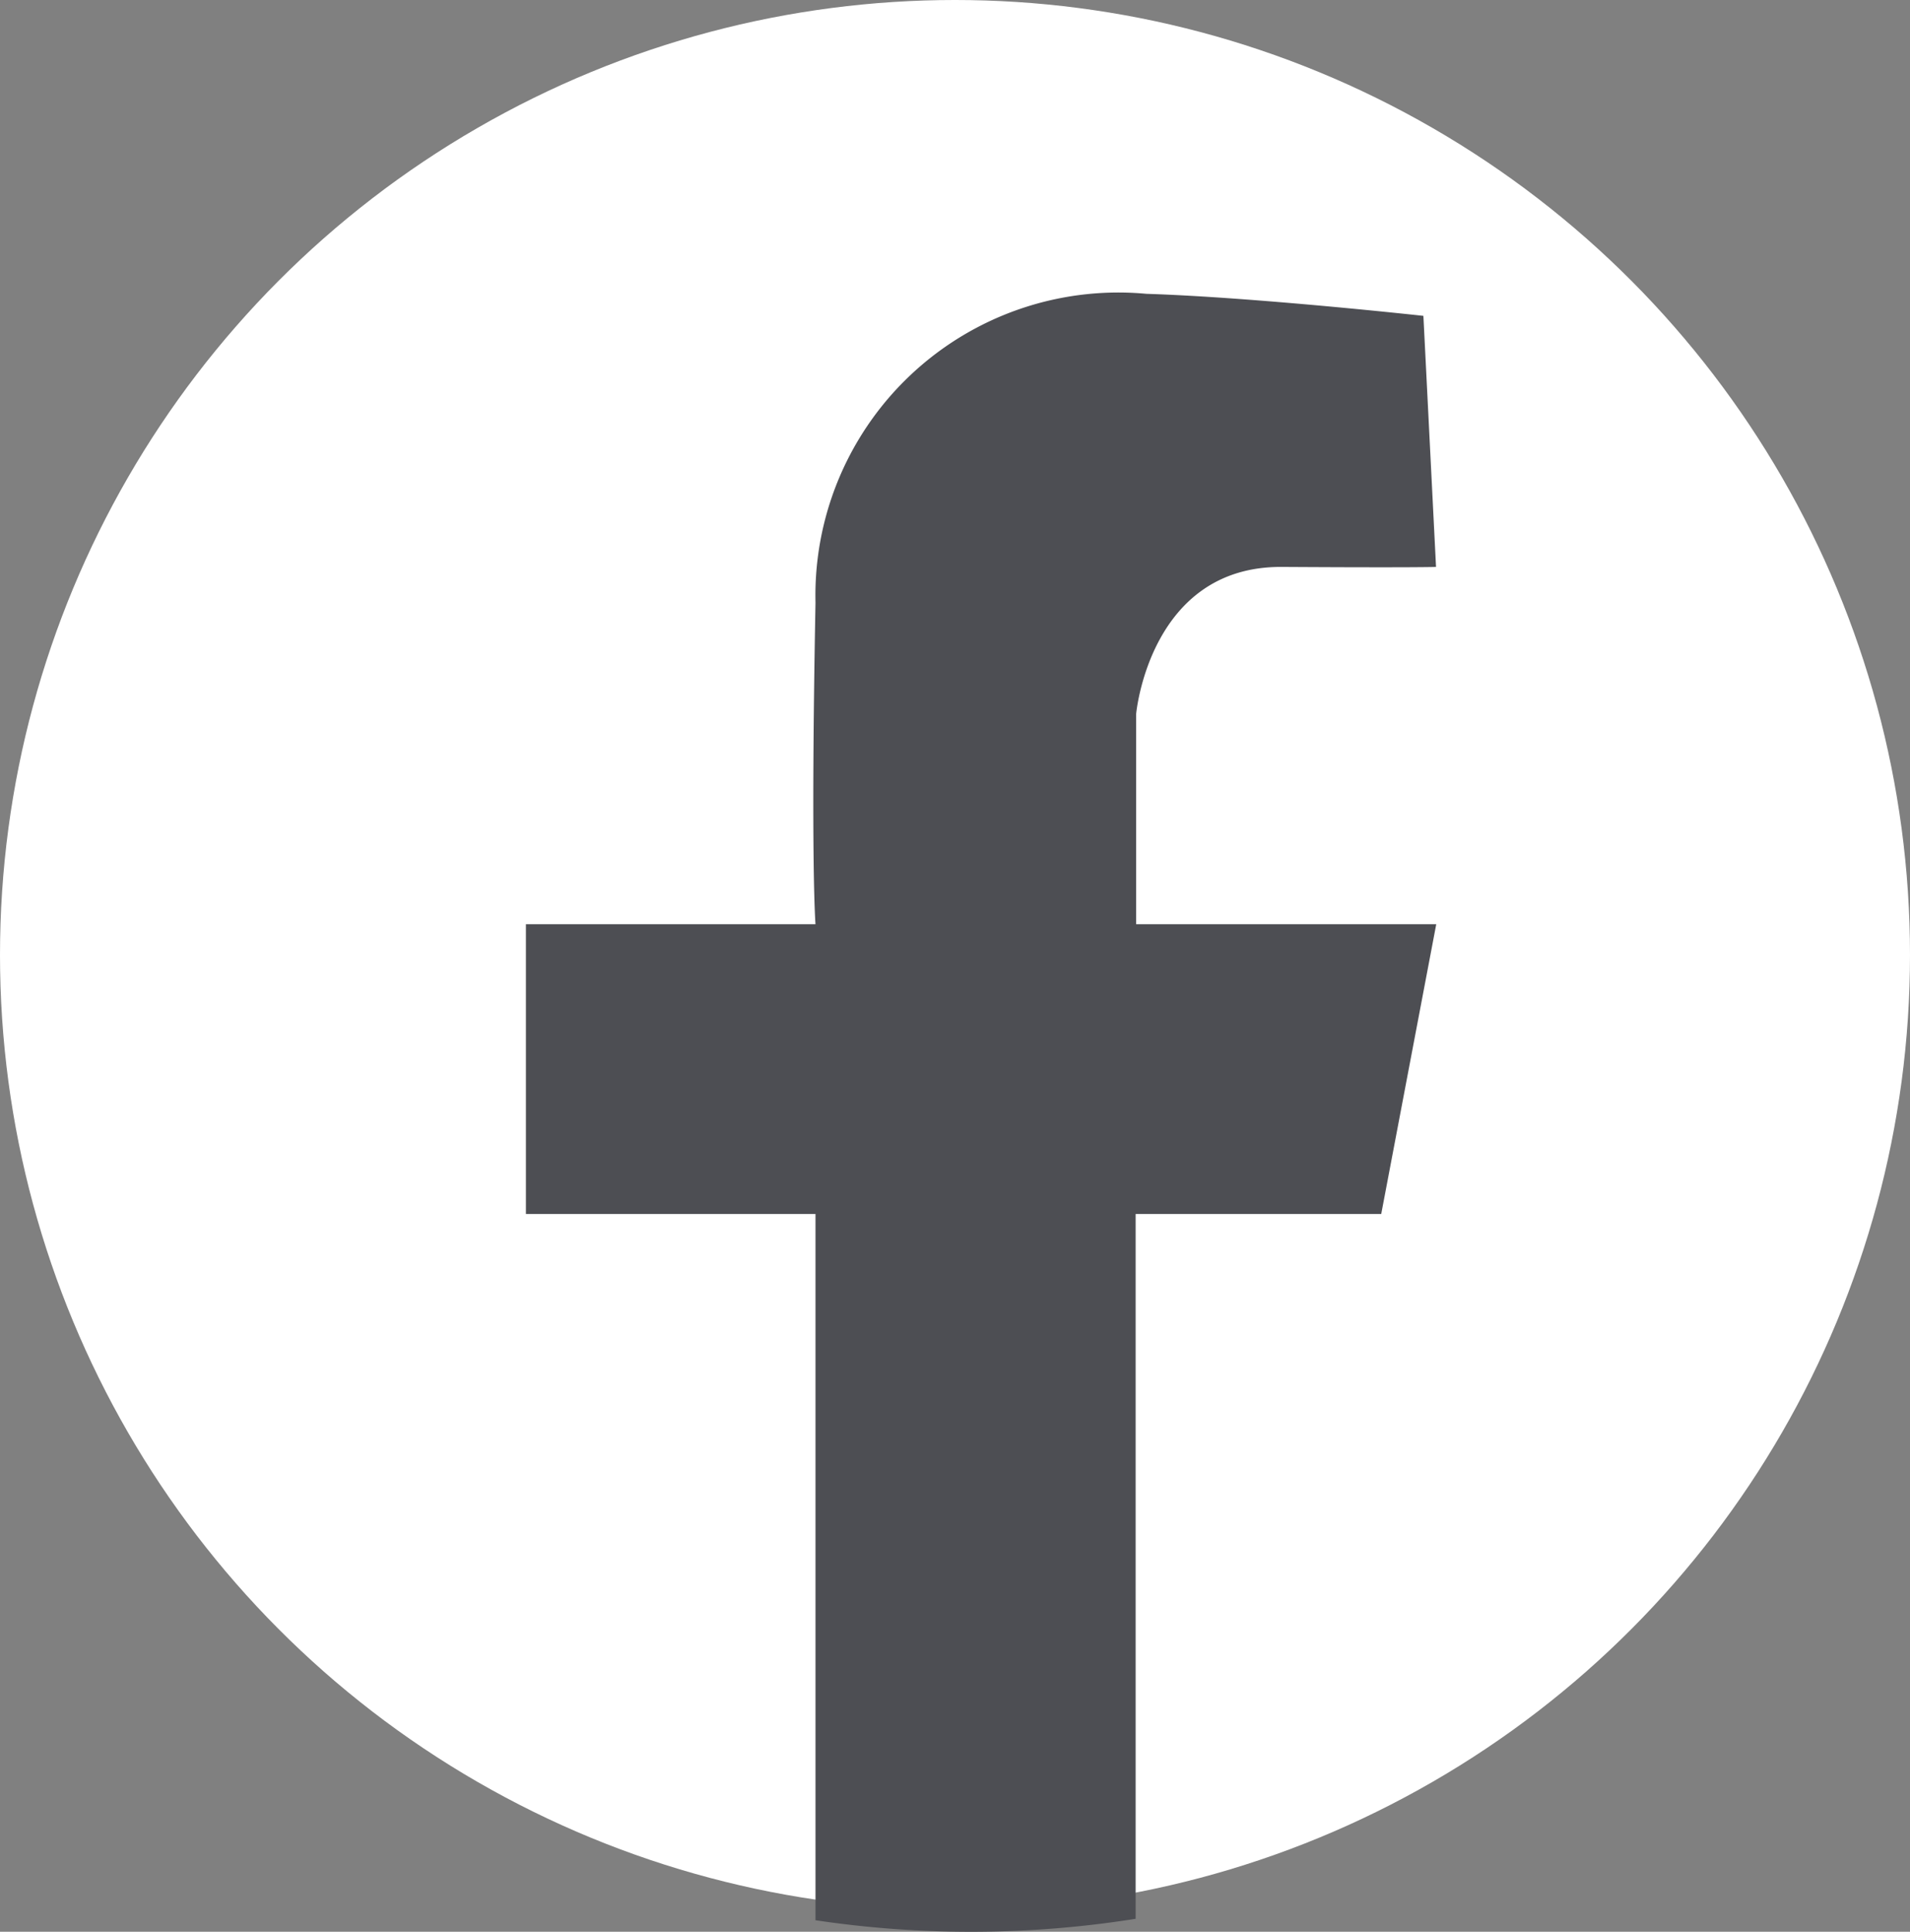
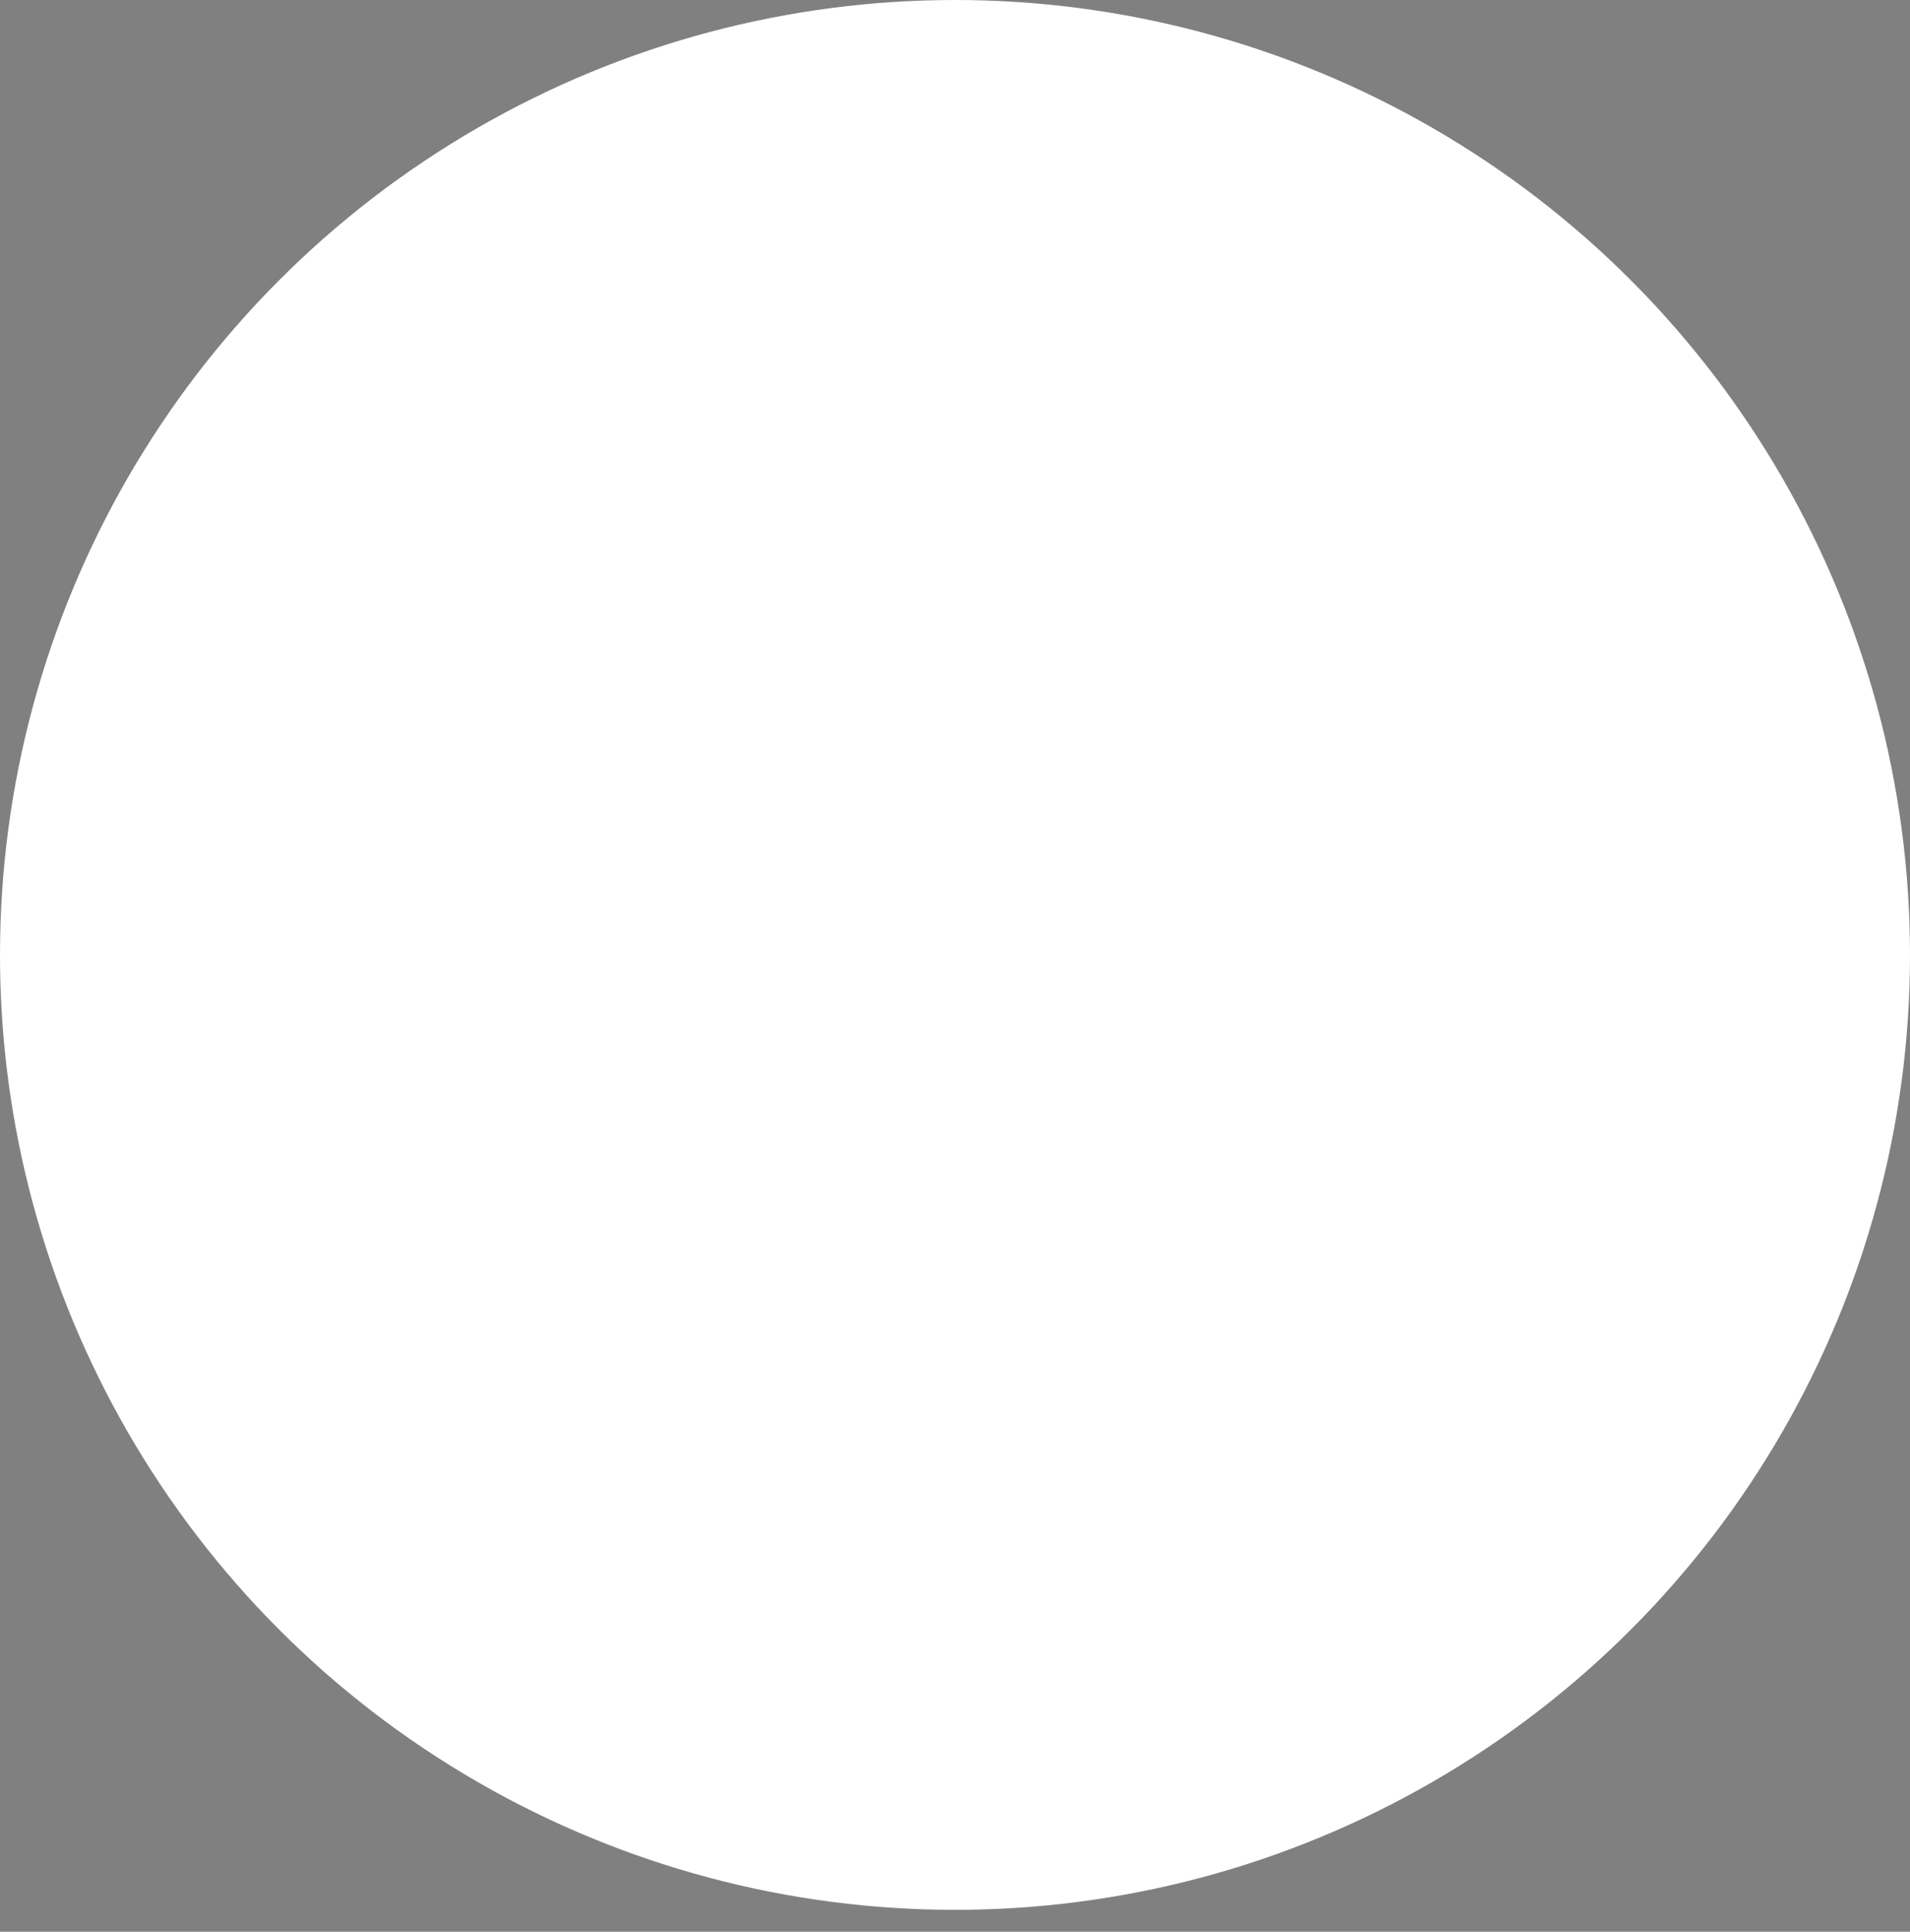
<svg xmlns="http://www.w3.org/2000/svg" id="Facebook" width="26" height="26.298" viewBox="0 0 26 26.298">
  <rect x="0" y="0" width="26" height="26.298" fill="#808080" stroke="none" />
  <circle id="Ellipse_62" data-name="Ellipse 62" cx="13" cy="13" r="13" fill="#fff" />
-   <path id="Intersection_1" data-name="Intersection 1" d="M3.942,22.141V12.527H0V8.582H3.942s-.067-.815,0-4.377A4.124,4.124,0,0,1,8.447,0c1.465.046,3.77.3,3.77.3l.172,3.418s-.3.011-2.1,0-1.982,2-1.982,2V8.582h4.085l-.749,3.945H8.3v9.595a14.31,14.31,0,0,1-4.362.019Z" transform="translate(7.159 4)" fill="#4d4e53" />
</svg>